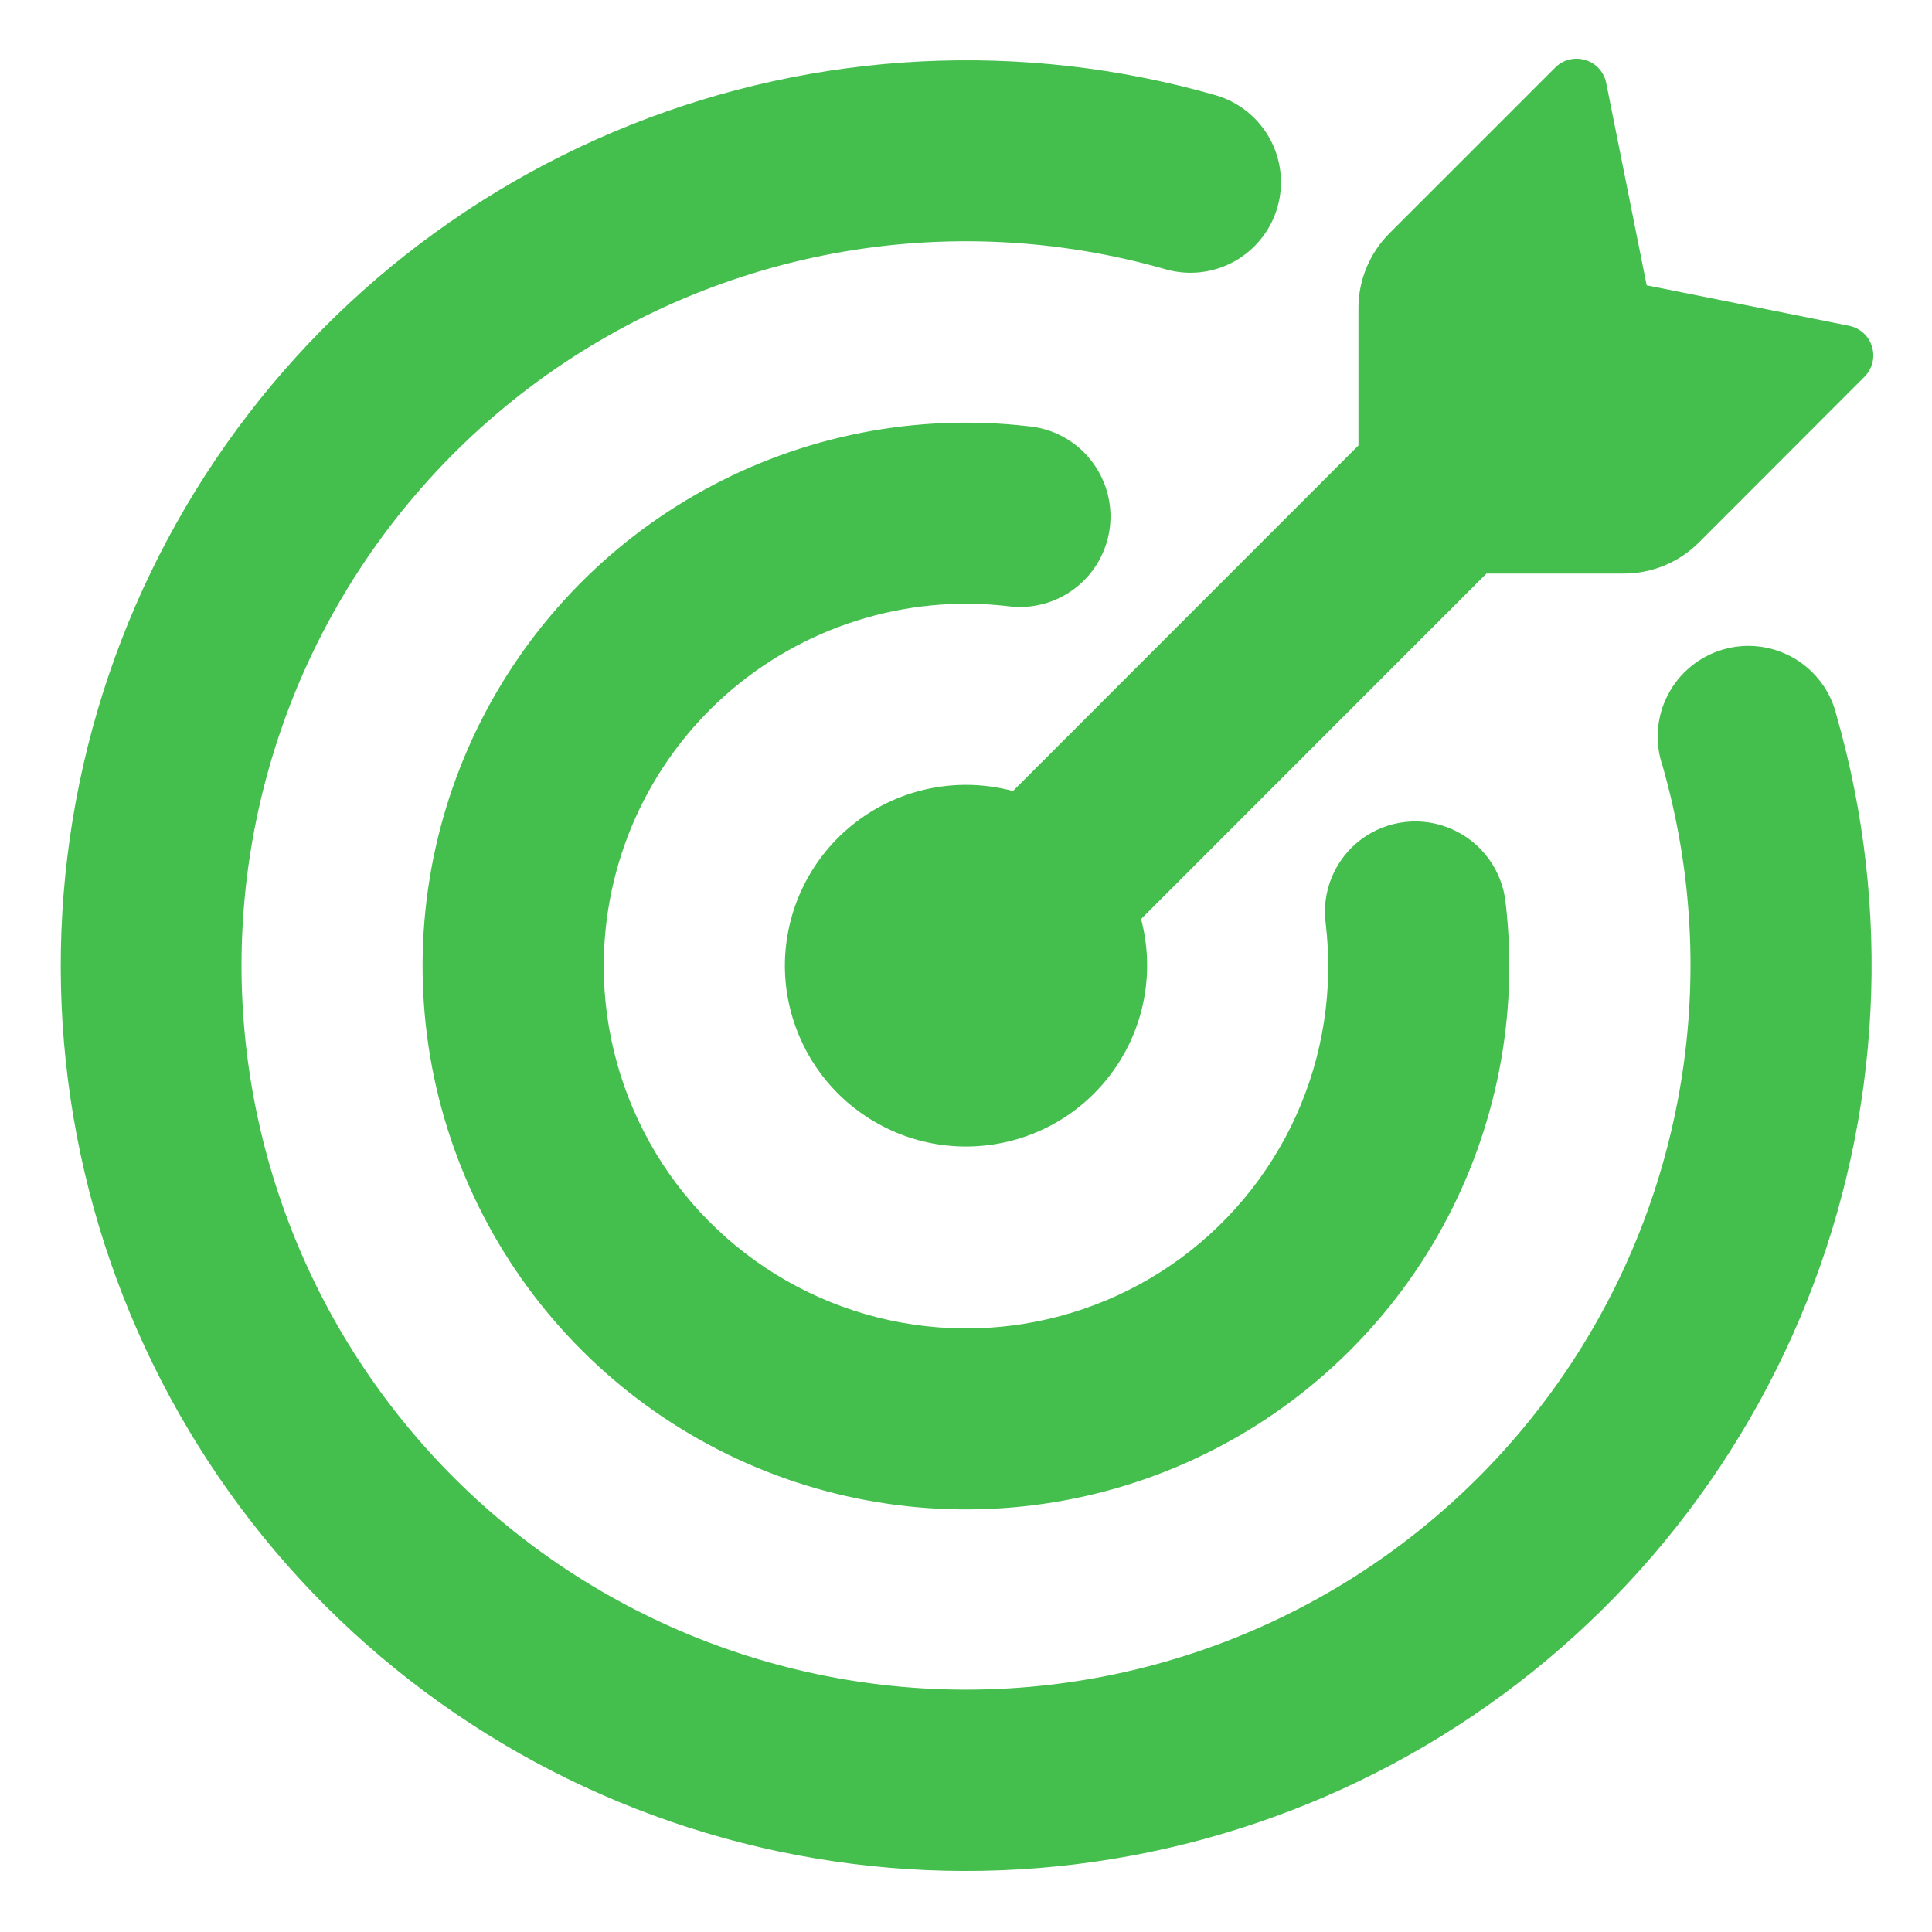
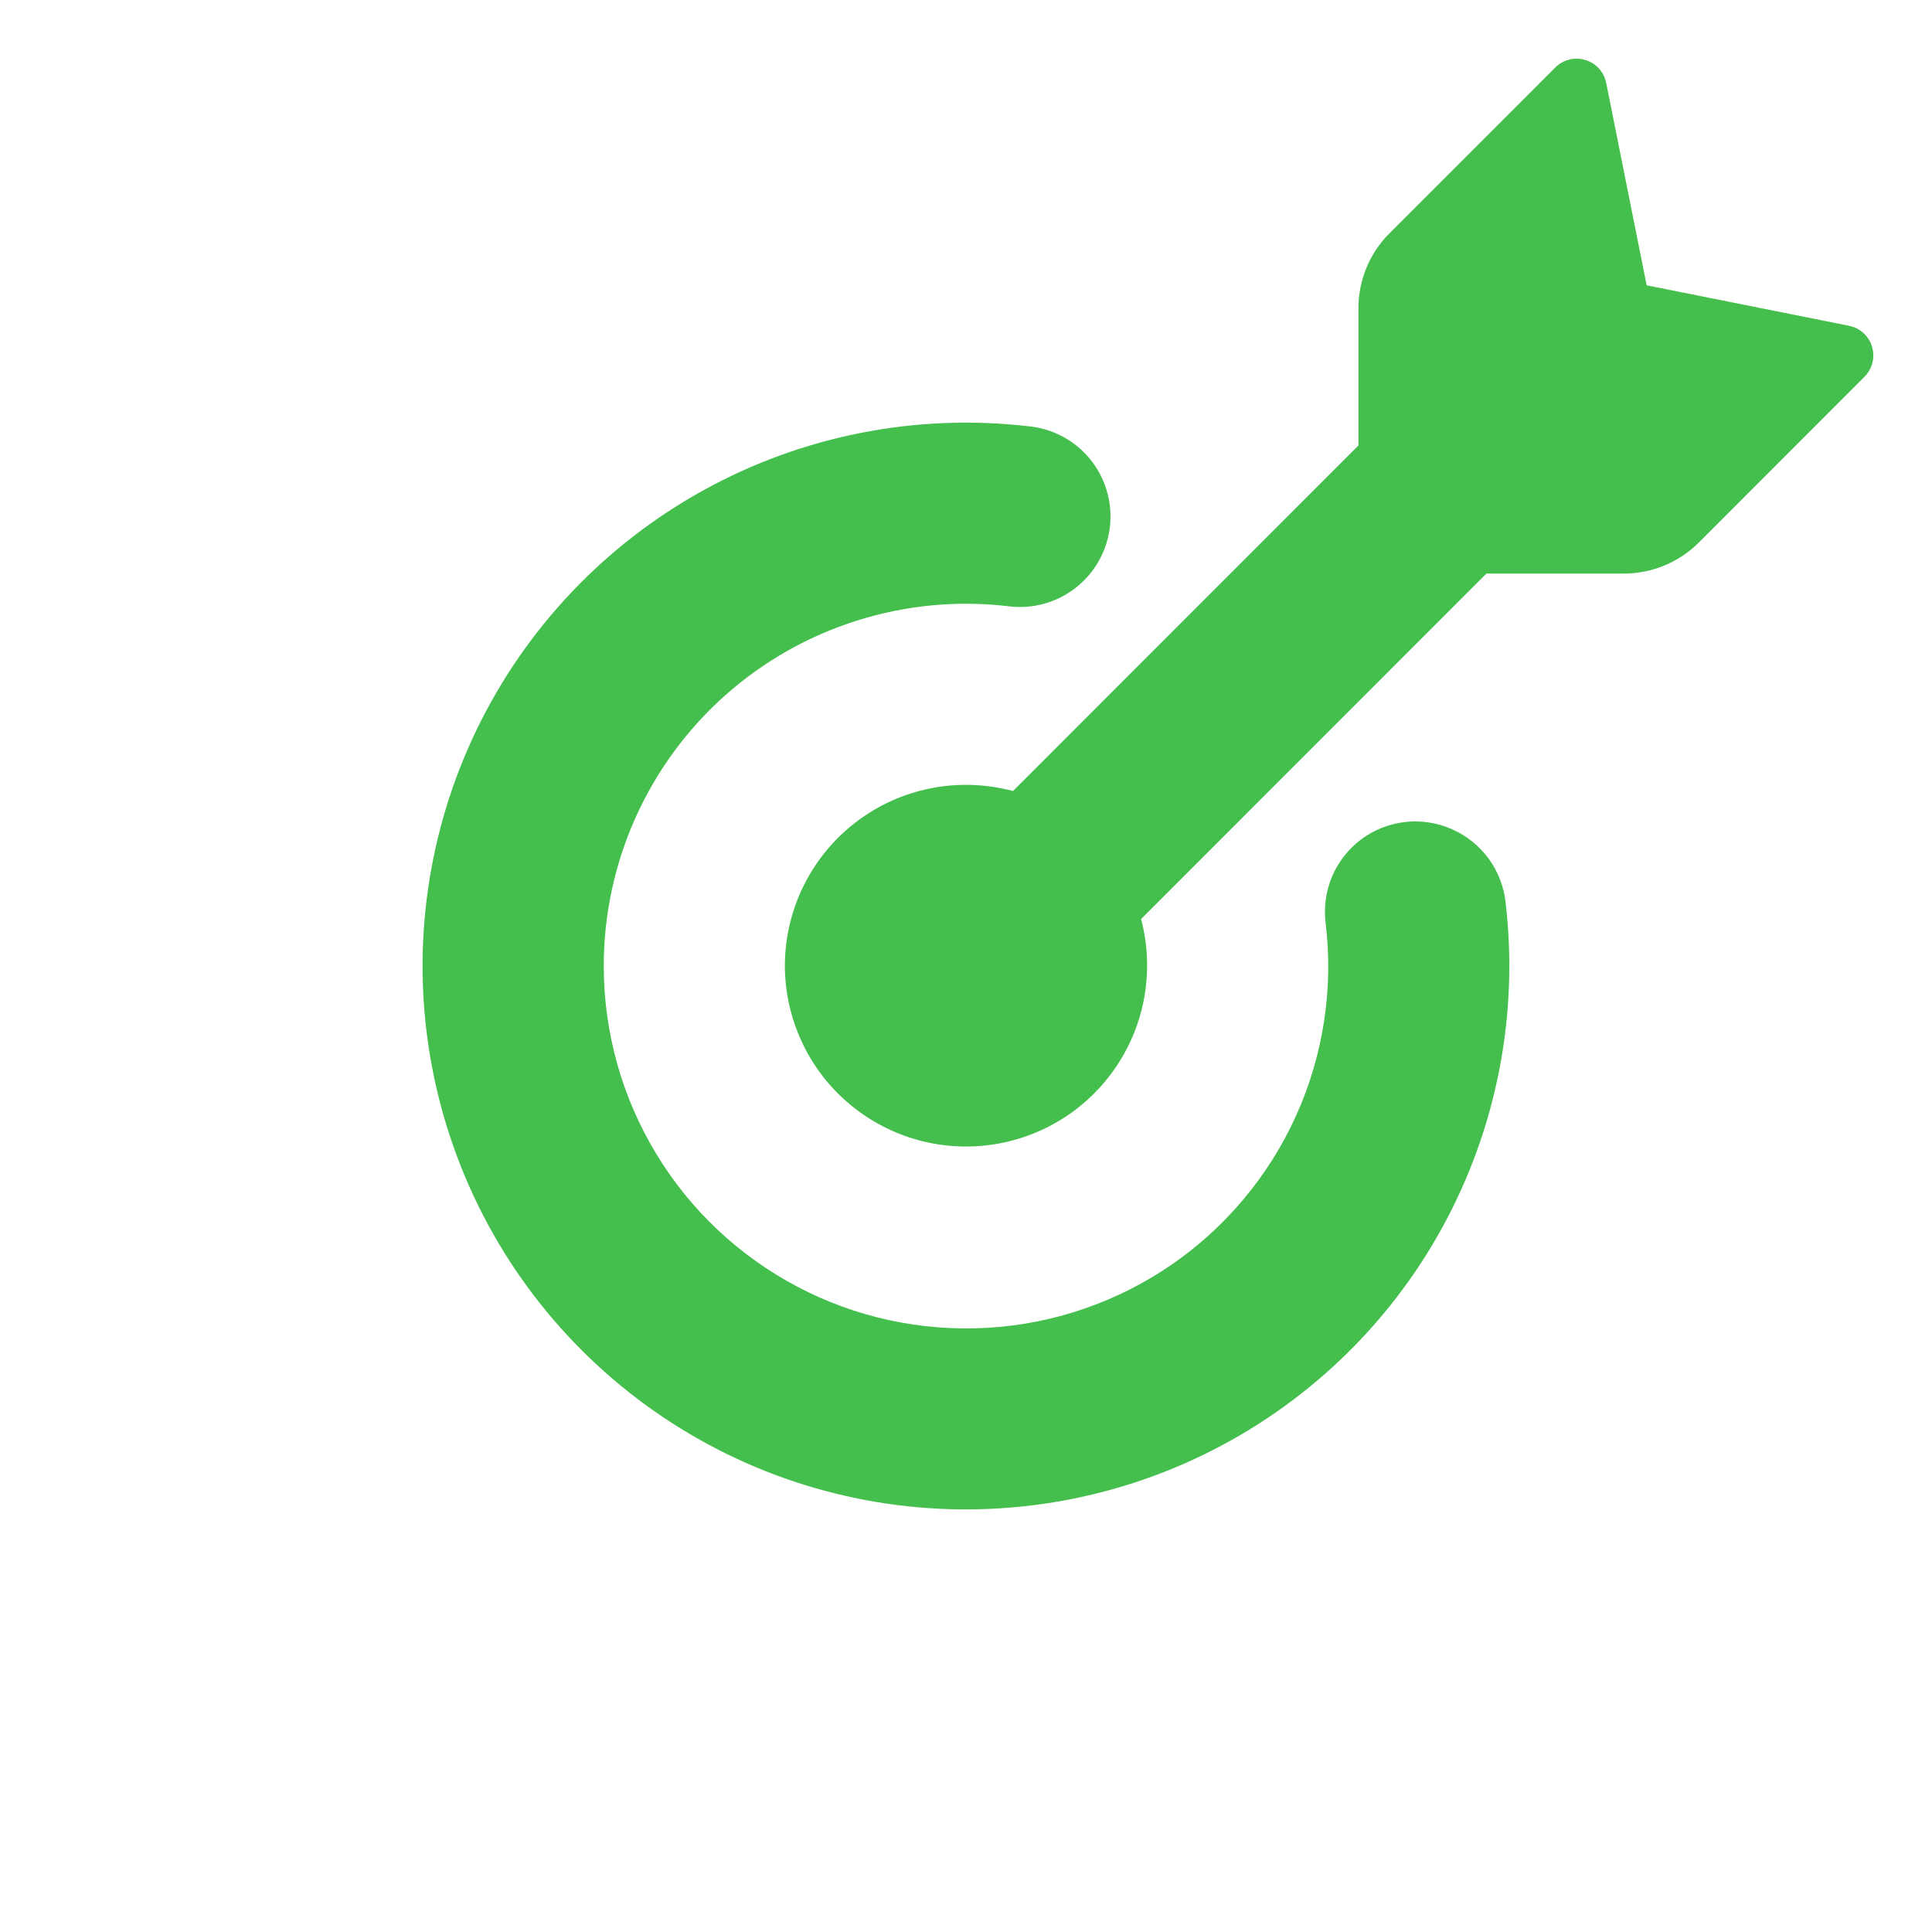
<svg xmlns="http://www.w3.org/2000/svg" width="32" height="32" viewBox="0 0 32 32" fill="none">
  <path d="M27.274 4.726L30.626 5.396C30.806 5.432 30.954 5.564 31.006 5.742C31.032 5.828 31.035 5.92 31.013 6.008C30.991 6.096 30.946 6.176 30.882 6.24L28.136 8.988C27.807 9.315 27.362 9.499 26.898 9.5H24.62L18.9 15.222C19.009 15.634 19.029 16.065 18.959 16.485C18.889 16.905 18.729 17.306 18.492 17.66C18.255 18.014 17.945 18.314 17.583 18.539C17.221 18.763 16.815 18.909 16.392 18.964C15.97 19.02 15.54 18.985 15.132 18.862C14.724 18.738 14.347 18.529 14.026 18.249C13.705 17.969 13.447 17.623 13.271 17.235C13.094 16.847 13.001 16.426 13 16C13 15.54 13.106 15.085 13.309 14.673C13.513 14.26 13.809 13.899 14.174 13.619C14.539 13.339 14.964 13.146 15.416 13.057C15.867 12.967 16.333 12.983 16.778 13.102L22.5 7.378V5.104C22.5 4.64 22.684 4.194 23.012 3.866L25.76 1.118C25.824 1.054 25.904 1.009 25.992 0.987C26.08 0.965 26.172 0.968 26.258 0.994C26.436 1.046 26.568 1.194 26.604 1.374L27.274 4.726Z" fill="#44BE4C" />
-   <path d="M4 16C4.002 17.716 4.372 19.412 5.085 20.972C5.798 22.533 6.838 23.923 8.133 25.048C9.429 26.172 10.951 27.006 12.597 27.493C14.242 27.98 15.973 28.108 17.672 27.869C19.371 27.63 20.999 27.029 22.447 26.107C23.894 25.185 25.127 23.964 26.062 22.525C26.997 21.086 27.612 19.464 27.867 17.767C28.122 16.07 28.01 14.338 27.538 12.688C27.472 12.495 27.445 12.291 27.461 12.088C27.476 11.885 27.532 11.687 27.627 11.506C27.721 11.325 27.851 11.165 28.009 11.037C28.167 10.908 28.349 10.812 28.545 10.756C28.741 10.7 28.946 10.684 29.148 10.71C29.351 10.736 29.545 10.803 29.721 10.906C29.897 11.009 30.049 11.148 30.17 11.312C30.29 11.476 30.376 11.664 30.422 11.862C31.335 15.057 31.162 18.465 29.929 21.551C28.696 24.637 26.474 27.226 23.611 28.913C20.748 30.599 17.406 31.288 14.109 30.87C10.812 30.452 7.748 28.952 5.396 26.604C3.047 24.253 1.545 21.188 1.126 17.89C0.707 14.593 1.395 11.25 3.082 8.386C4.769 5.522 7.36 3.3 10.447 2.068C13.534 0.835 16.943 0.663 20.138 1.578C20.518 1.689 20.84 1.947 21.031 2.294C21.222 2.641 21.268 3.05 21.159 3.431C21.05 3.812 20.794 4.134 20.448 4.328C20.102 4.521 19.694 4.569 19.312 4.462C17.525 3.949 15.643 3.858 13.816 4.196C11.988 4.535 10.263 5.293 8.778 6.412C7.294 7.531 6.089 8.979 5.26 10.643C4.431 12.307 3.999 14.141 4 16Z" fill="#44BE4C" />
  <path d="M10 16C10 17.093 10.299 18.166 10.864 19.102C11.428 20.038 12.238 20.801 13.205 21.311C14.172 21.821 15.26 22.056 16.352 21.993C17.443 21.93 18.496 21.57 19.398 20.952C20.3 20.332 21.015 19.478 21.466 18.482C21.917 17.485 22.087 16.384 21.958 15.298C21.923 15.034 21.959 14.766 22.062 14.521C22.165 14.276 22.332 14.063 22.545 13.903C22.758 13.744 23.009 13.645 23.273 13.615C23.538 13.585 23.805 13.626 24.048 13.734C24.291 13.841 24.501 14.009 24.658 14.224C24.814 14.438 24.911 14.69 24.938 14.954C25.155 16.81 24.789 18.688 23.891 20.327C22.993 21.966 21.606 23.284 19.925 24.099C18.243 24.914 16.349 25.186 14.506 24.876C12.663 24.566 10.962 23.69 9.64 22.369C8.317 21.049 7.439 19.349 7.126 17.507C6.813 15.664 7.082 13.77 7.894 12.087C8.707 10.404 10.023 9.016 11.661 8.115C13.298 7.214 15.175 6.845 17.032 7.06C17.231 7.078 17.424 7.136 17.6 7.23C17.776 7.324 17.932 7.453 18.058 7.608C18.183 7.763 18.277 7.941 18.333 8.133C18.389 8.324 18.406 8.525 18.384 8.724C18.361 8.922 18.299 9.114 18.201 9.288C18.104 9.462 17.972 9.615 17.815 9.737C17.657 9.86 17.477 9.95 17.284 10.002C17.091 10.054 16.89 10.067 16.692 10.04C15.851 9.942 14.999 10.024 14.193 10.279C13.385 10.534 12.642 10.956 12.009 11.519C11.377 12.082 10.872 12.772 10.525 13.545C10.179 14.317 10 15.154 10 16Z" fill="#44BE4C" />
</svg>